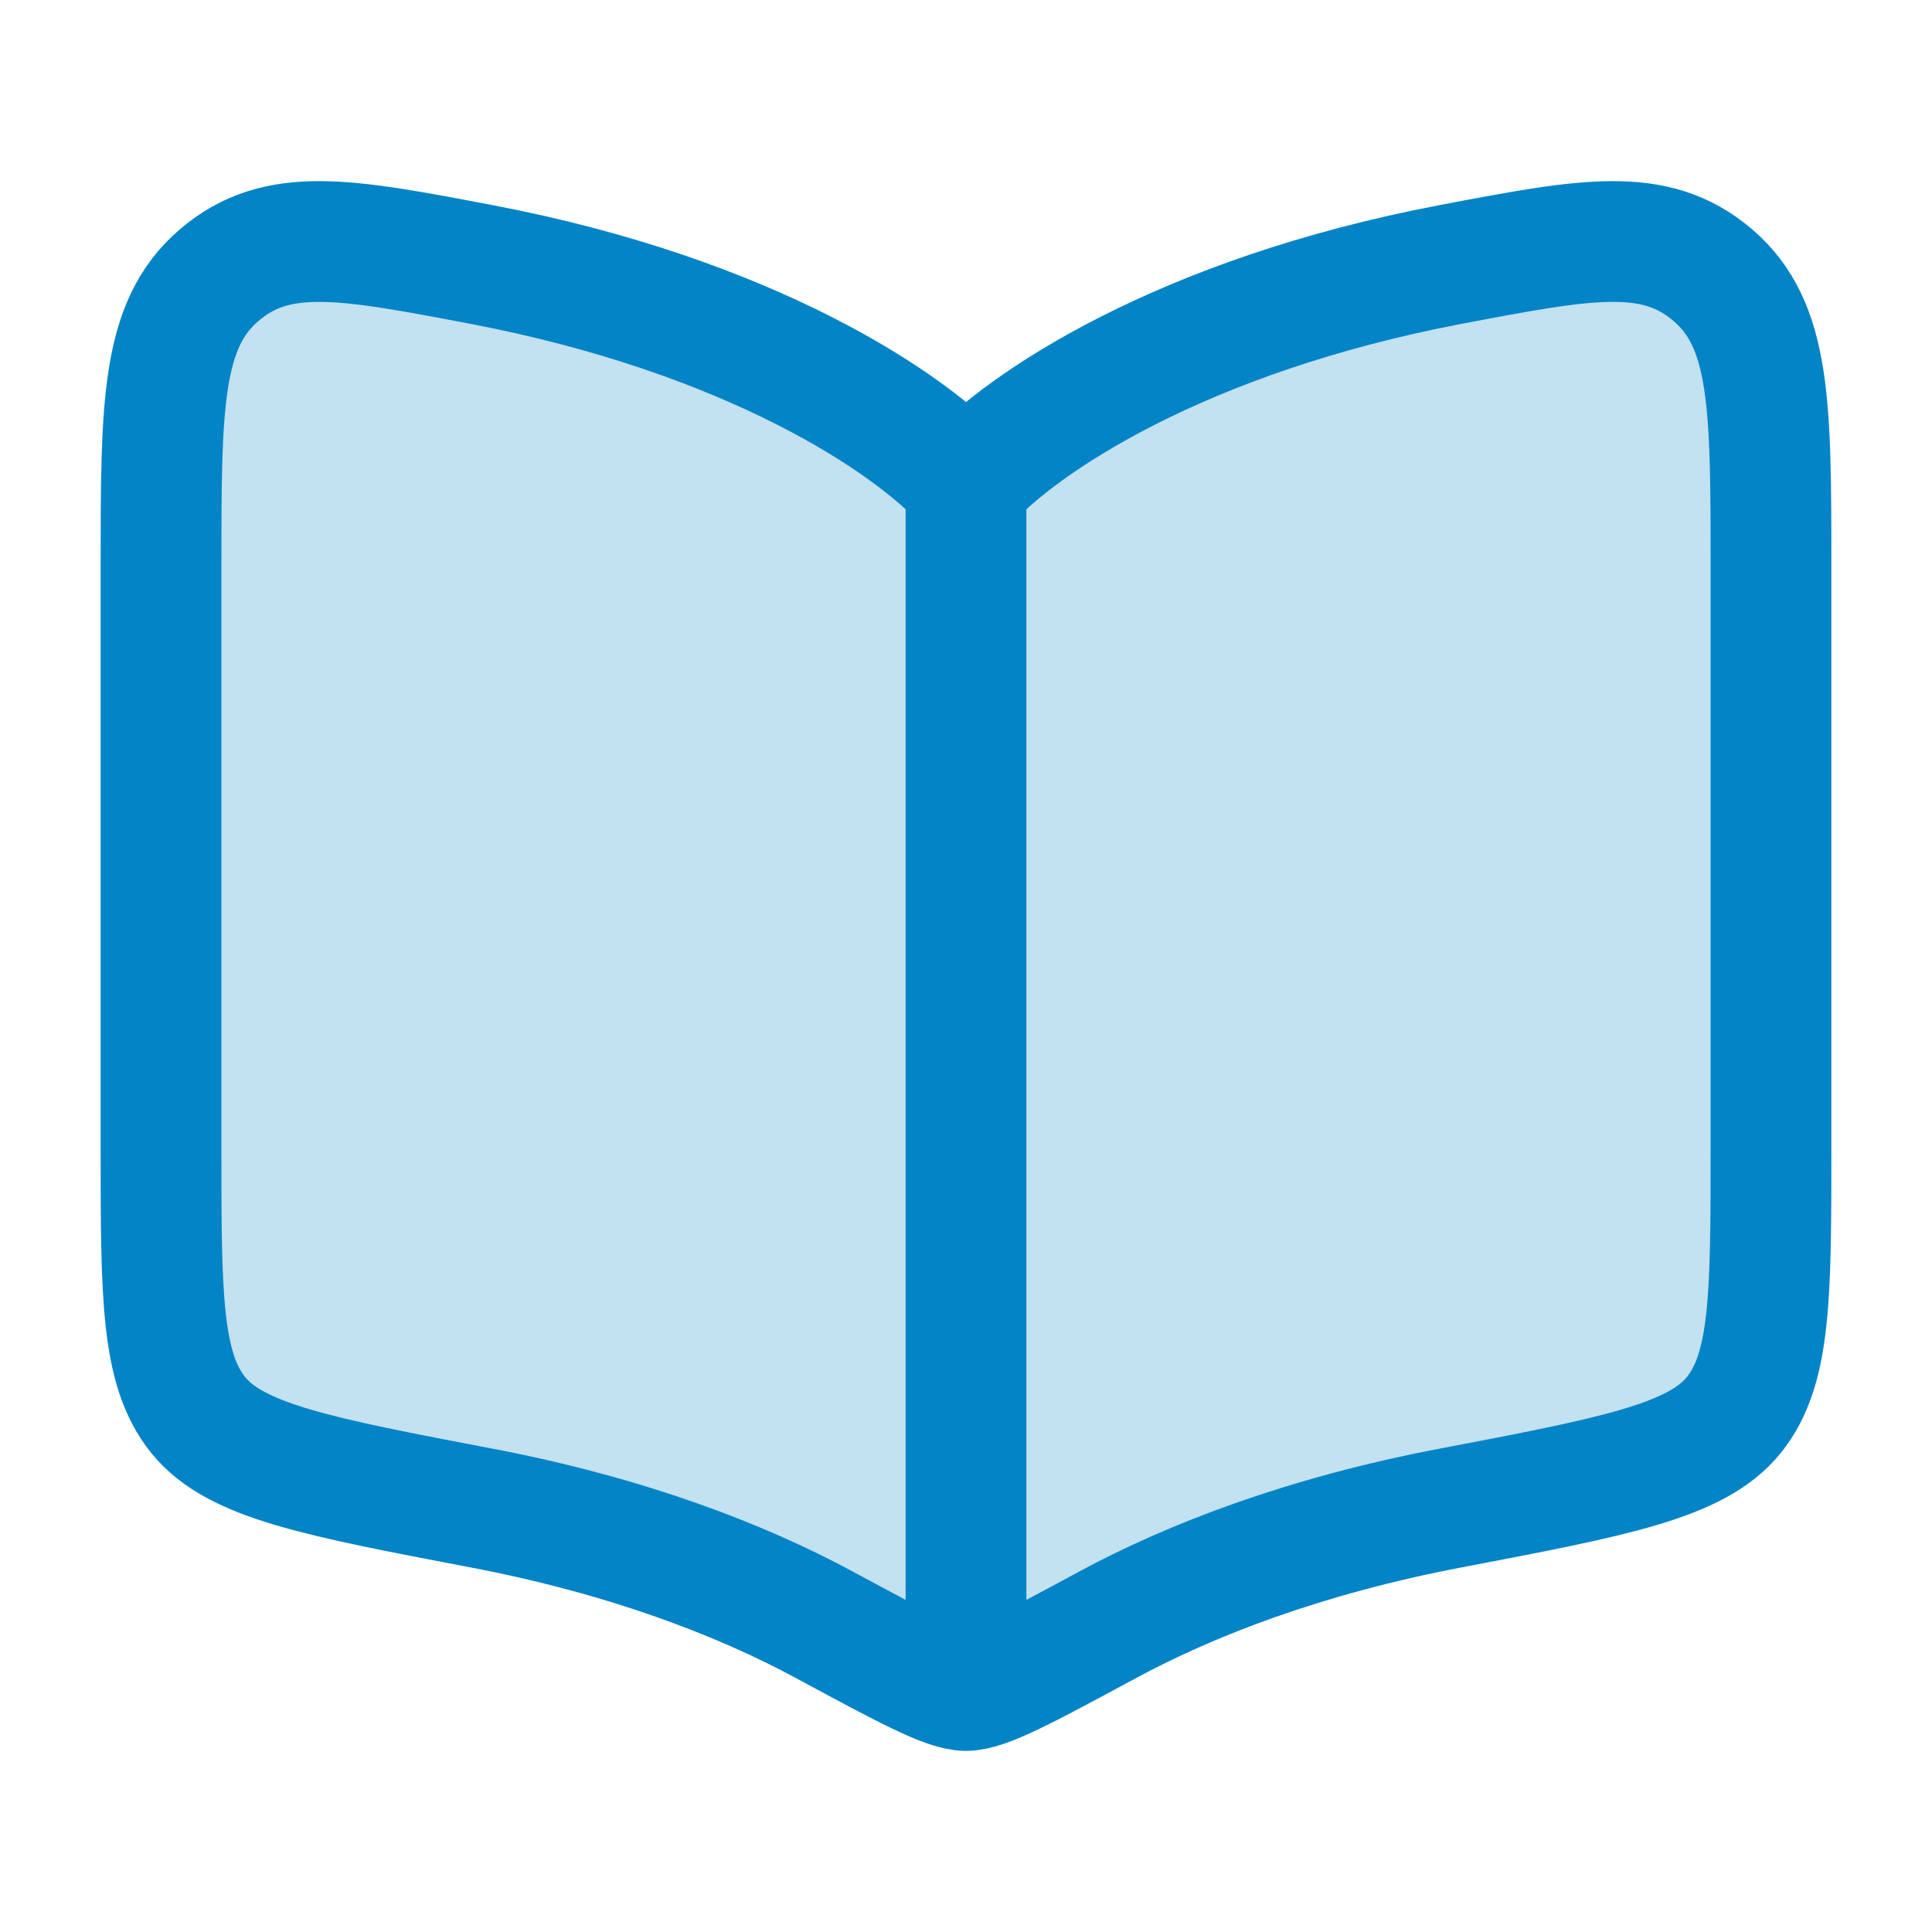
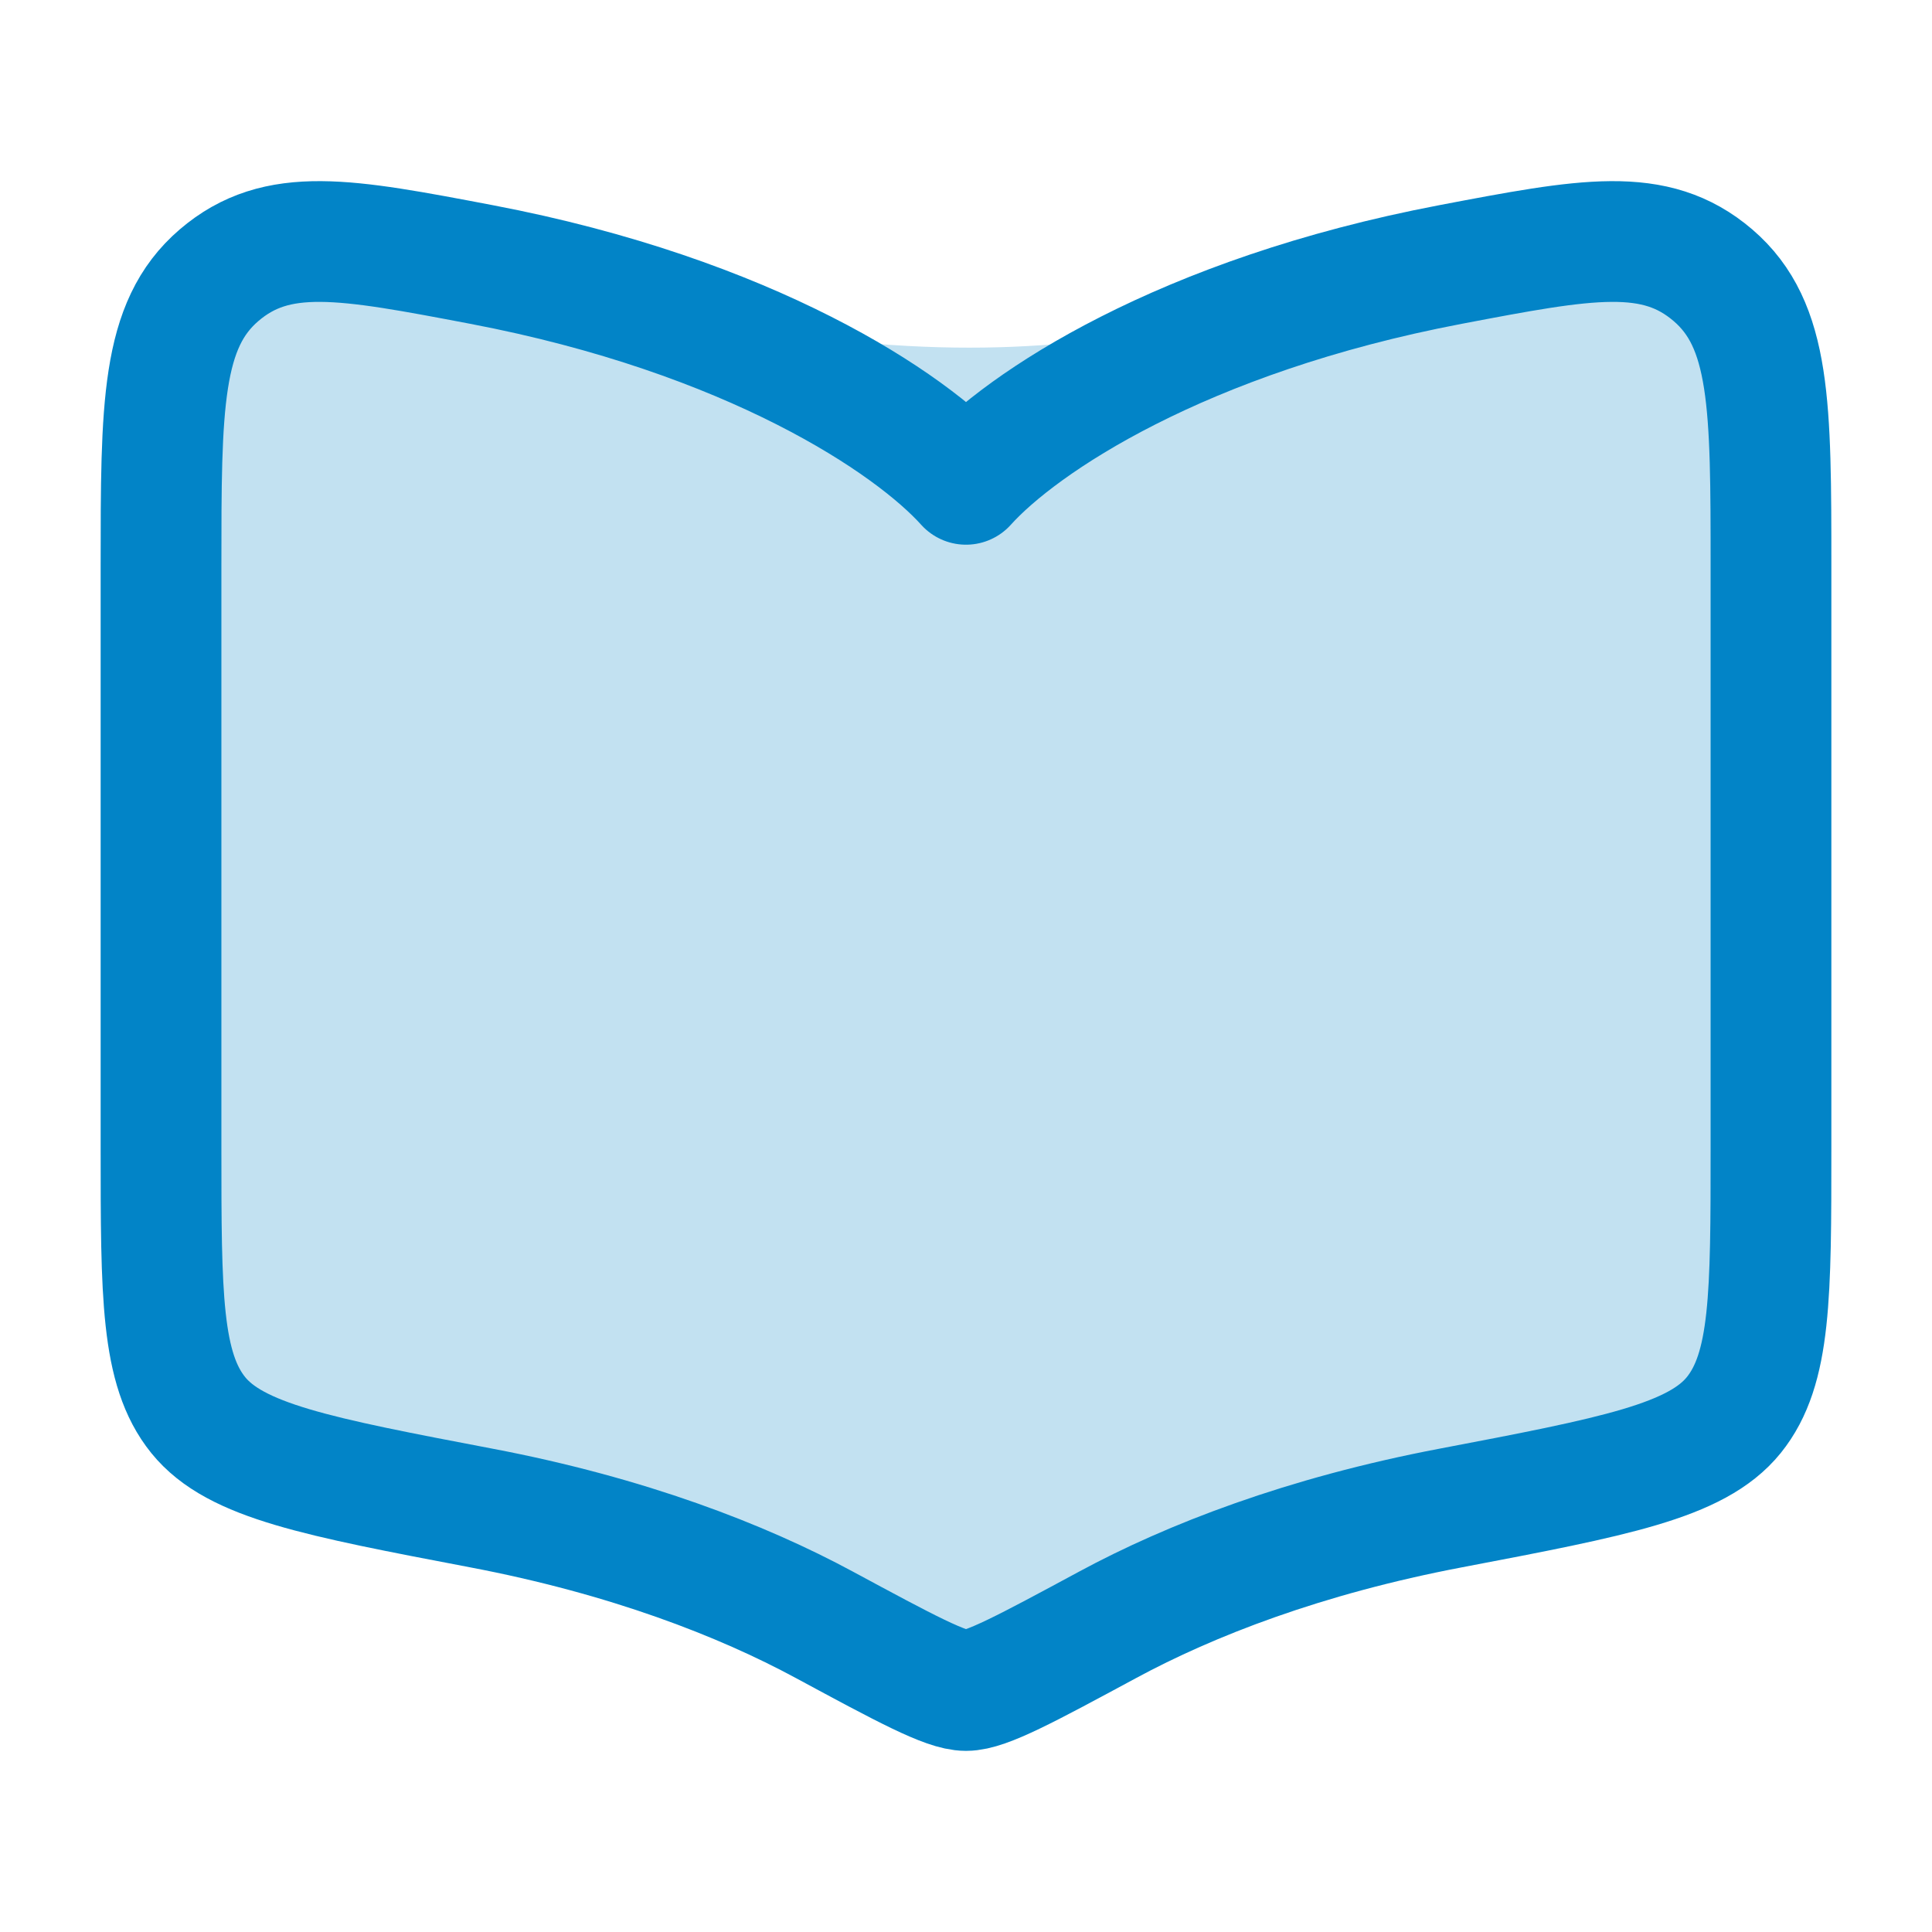
<svg xmlns="http://www.w3.org/2000/svg" width="38" height="38" viewBox="0 0 38 38" fill="none">
-   <path opacity="0.24" d="M9.469 5.202C14.759 6.209 17.913 8.316 19 9.526C20.088 8.316 23.241 6.209 28.531 5.202C31.211 4.692 32.551 4.437 33.692 5.414C34.833 6.392 34.833 7.98 34.833 11.156V22.57C34.833 25.474 34.833 26.926 34.101 27.833C33.368 28.739 31.756 29.046 28.531 29.661C25.656 30.208 23.412 31.08 21.788 31.957C20.19 32.819 19.391 33.25 19 33.25C18.609 33.25 17.81 32.819 16.212 31.957C14.588 31.08 12.344 30.208 9.469 29.661C6.244 29.046 4.632 28.739 3.899 27.833C3.167 26.926 3.167 25.474 3.167 22.57V11.156C3.167 7.98 3.167 6.392 4.308 5.414C5.449 4.437 6.789 4.692 9.469 5.202Z" fill="#0284C7" />
-   <path d="M19 9.5V31.667" stroke="#0284C7" stroke-width="2.375" stroke-linecap="round" />
+   <path opacity="0.24" d="M9.469 5.202C20.088 8.316 23.241 6.209 28.531 5.202C31.211 4.692 32.551 4.437 33.692 5.414C34.833 6.392 34.833 7.98 34.833 11.156V22.57C34.833 25.474 34.833 26.926 34.101 27.833C33.368 28.739 31.756 29.046 28.531 29.661C25.656 30.208 23.412 31.08 21.788 31.957C20.19 32.819 19.391 33.25 19 33.25C18.609 33.25 17.81 32.819 16.212 31.957C14.588 31.08 12.344 30.208 9.469 29.661C6.244 29.046 4.632 28.739 3.899 27.833C3.167 26.926 3.167 25.474 3.167 22.57V11.156C3.167 7.98 3.167 6.392 4.308 5.414C5.449 4.437 6.789 4.692 9.469 5.202Z" fill="#0284C7" />
  <path d="M9.469 5.202C14.759 6.209 17.913 8.316 19 9.526C20.088 8.316 23.241 6.209 28.531 5.202C31.211 4.692 32.551 4.437 33.692 5.414C34.833 6.392 34.833 7.98 34.833 11.156V22.57C34.833 25.474 34.833 26.926 34.101 27.833C33.368 28.739 31.756 29.046 28.531 29.661C25.656 30.208 23.412 31.08 21.788 31.957C20.19 32.819 19.391 33.25 19 33.25C18.609 33.25 17.81 32.819 16.212 31.957C14.588 31.08 12.344 30.208 9.469 29.661C6.244 29.046 4.632 28.739 3.899 27.833C3.167 26.926 3.167 25.474 3.167 22.57V11.156C3.167 7.98 3.167 6.392 4.308 5.414C5.449 4.437 6.789 4.692 9.469 5.202Z" stroke="#0284C7" stroke-width="2.375" stroke-linecap="round" stroke-linejoin="round" />
</svg>